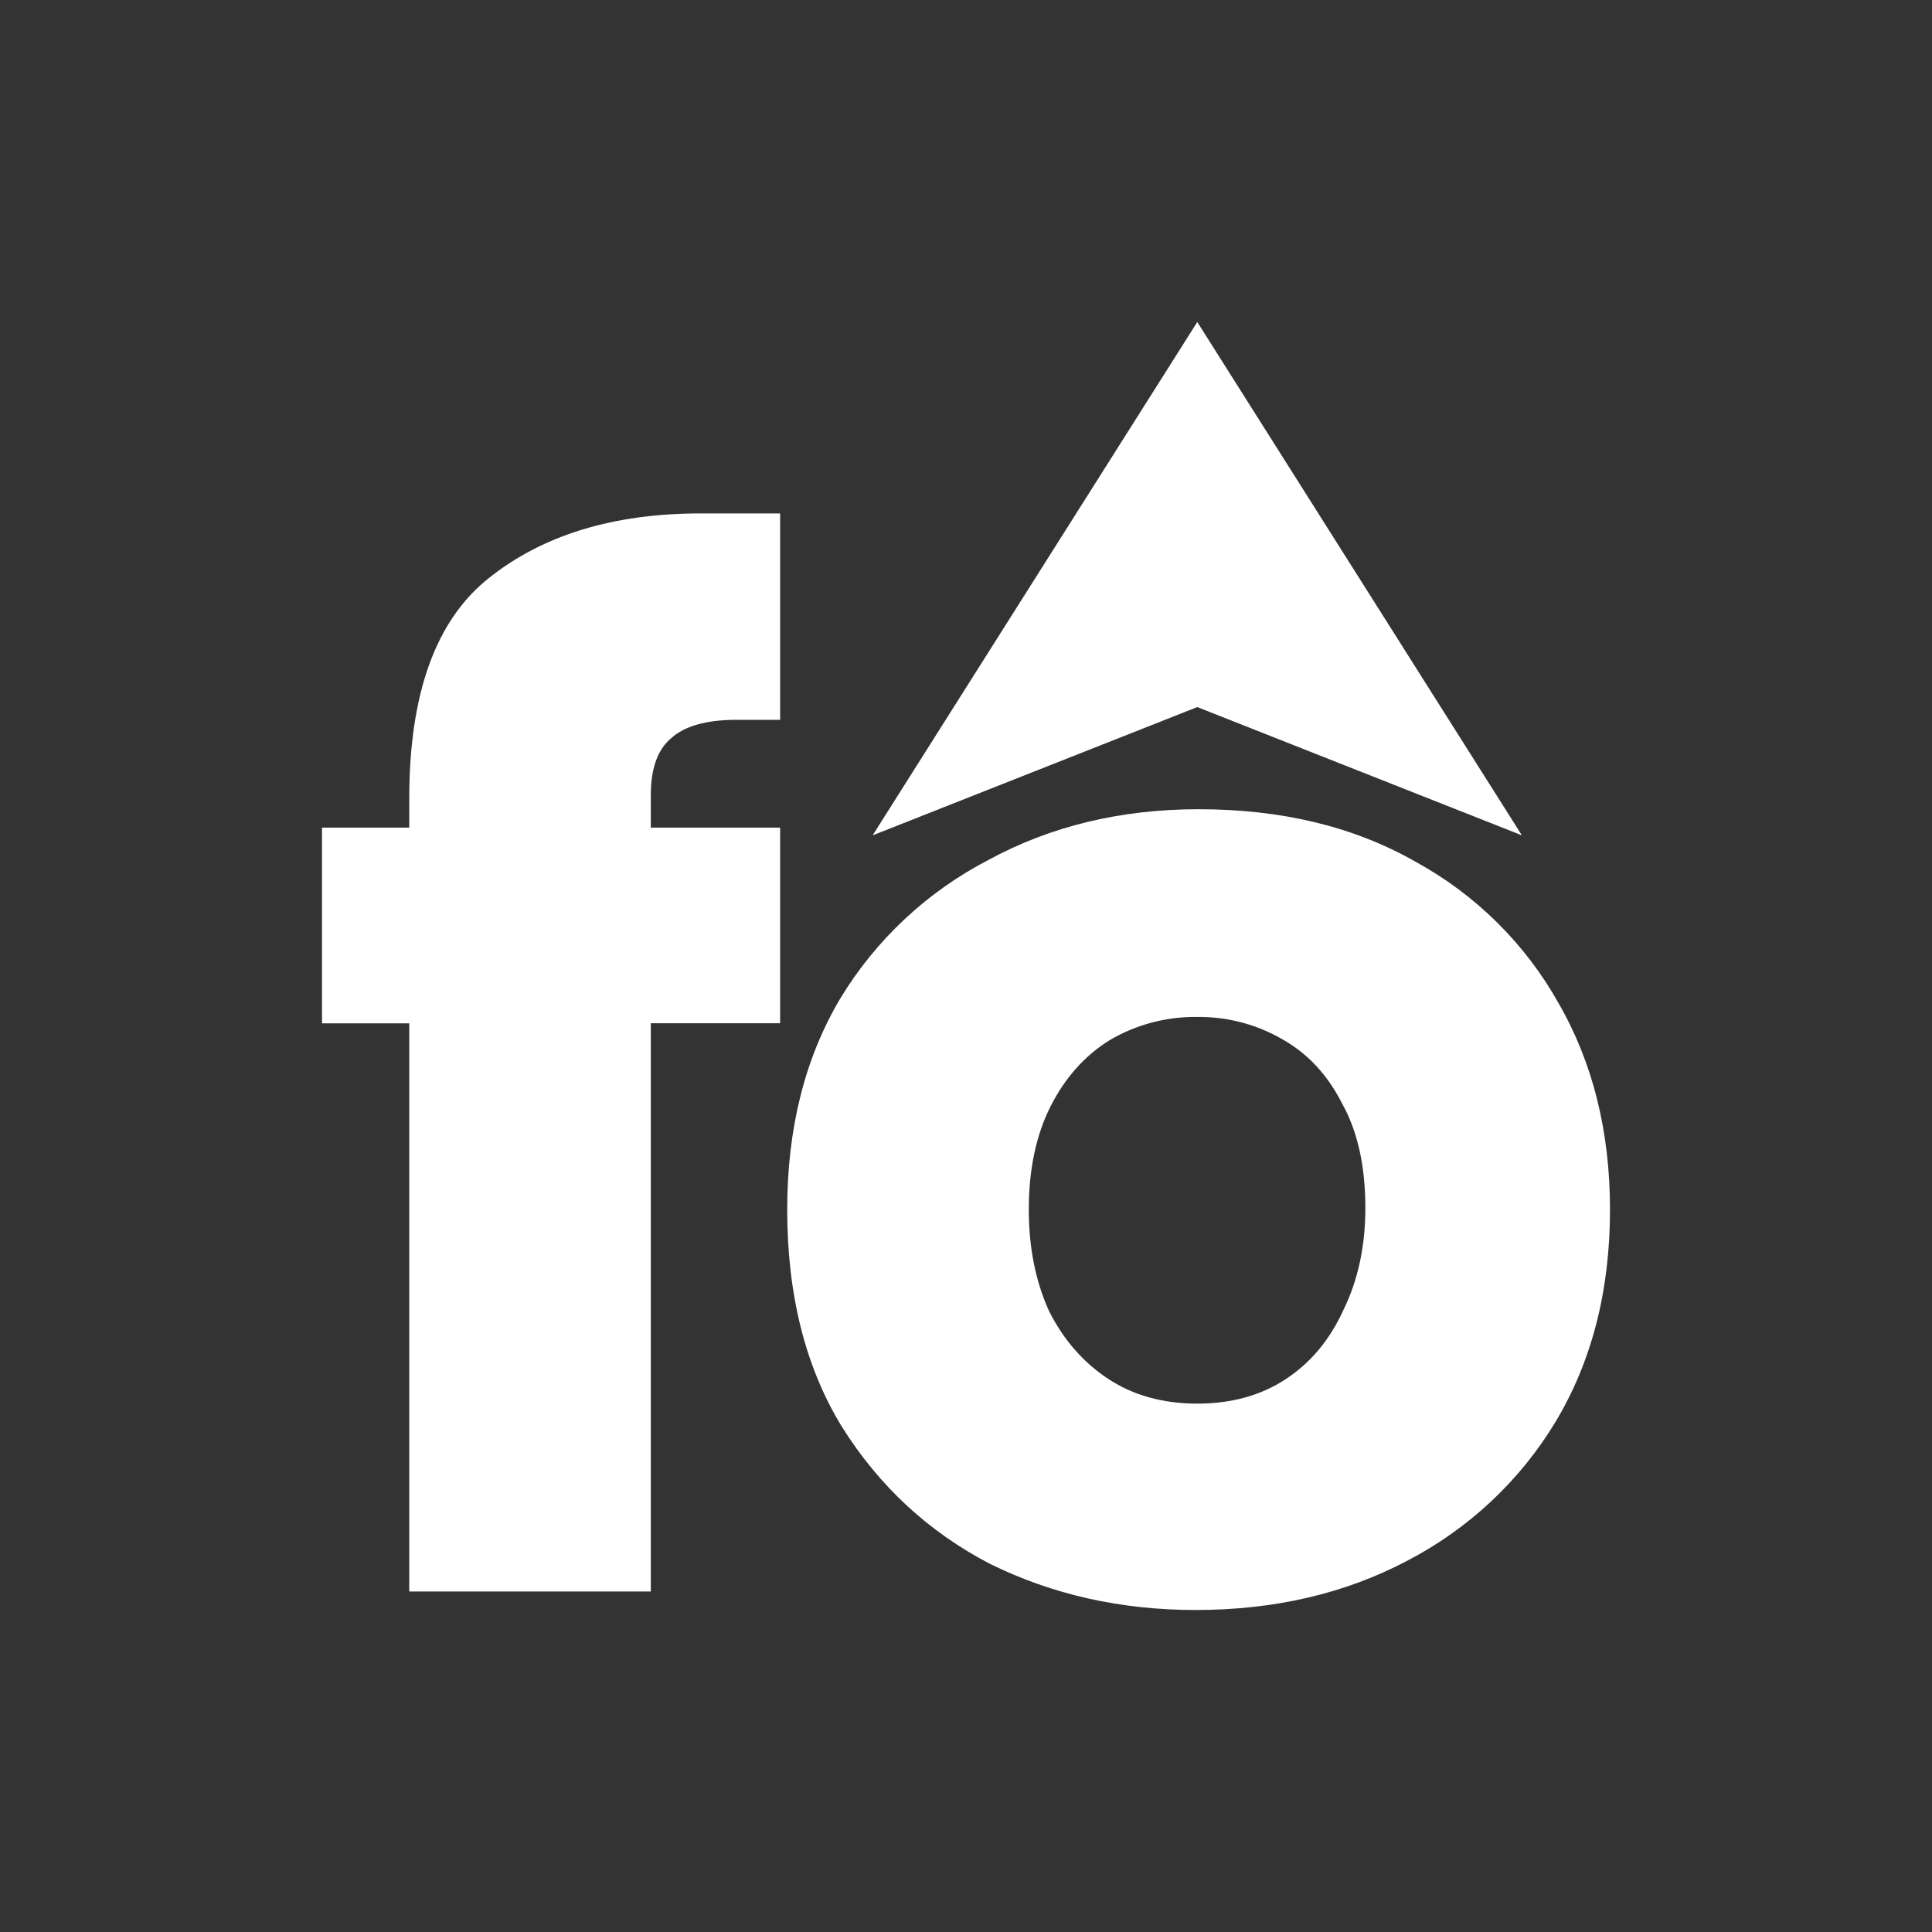
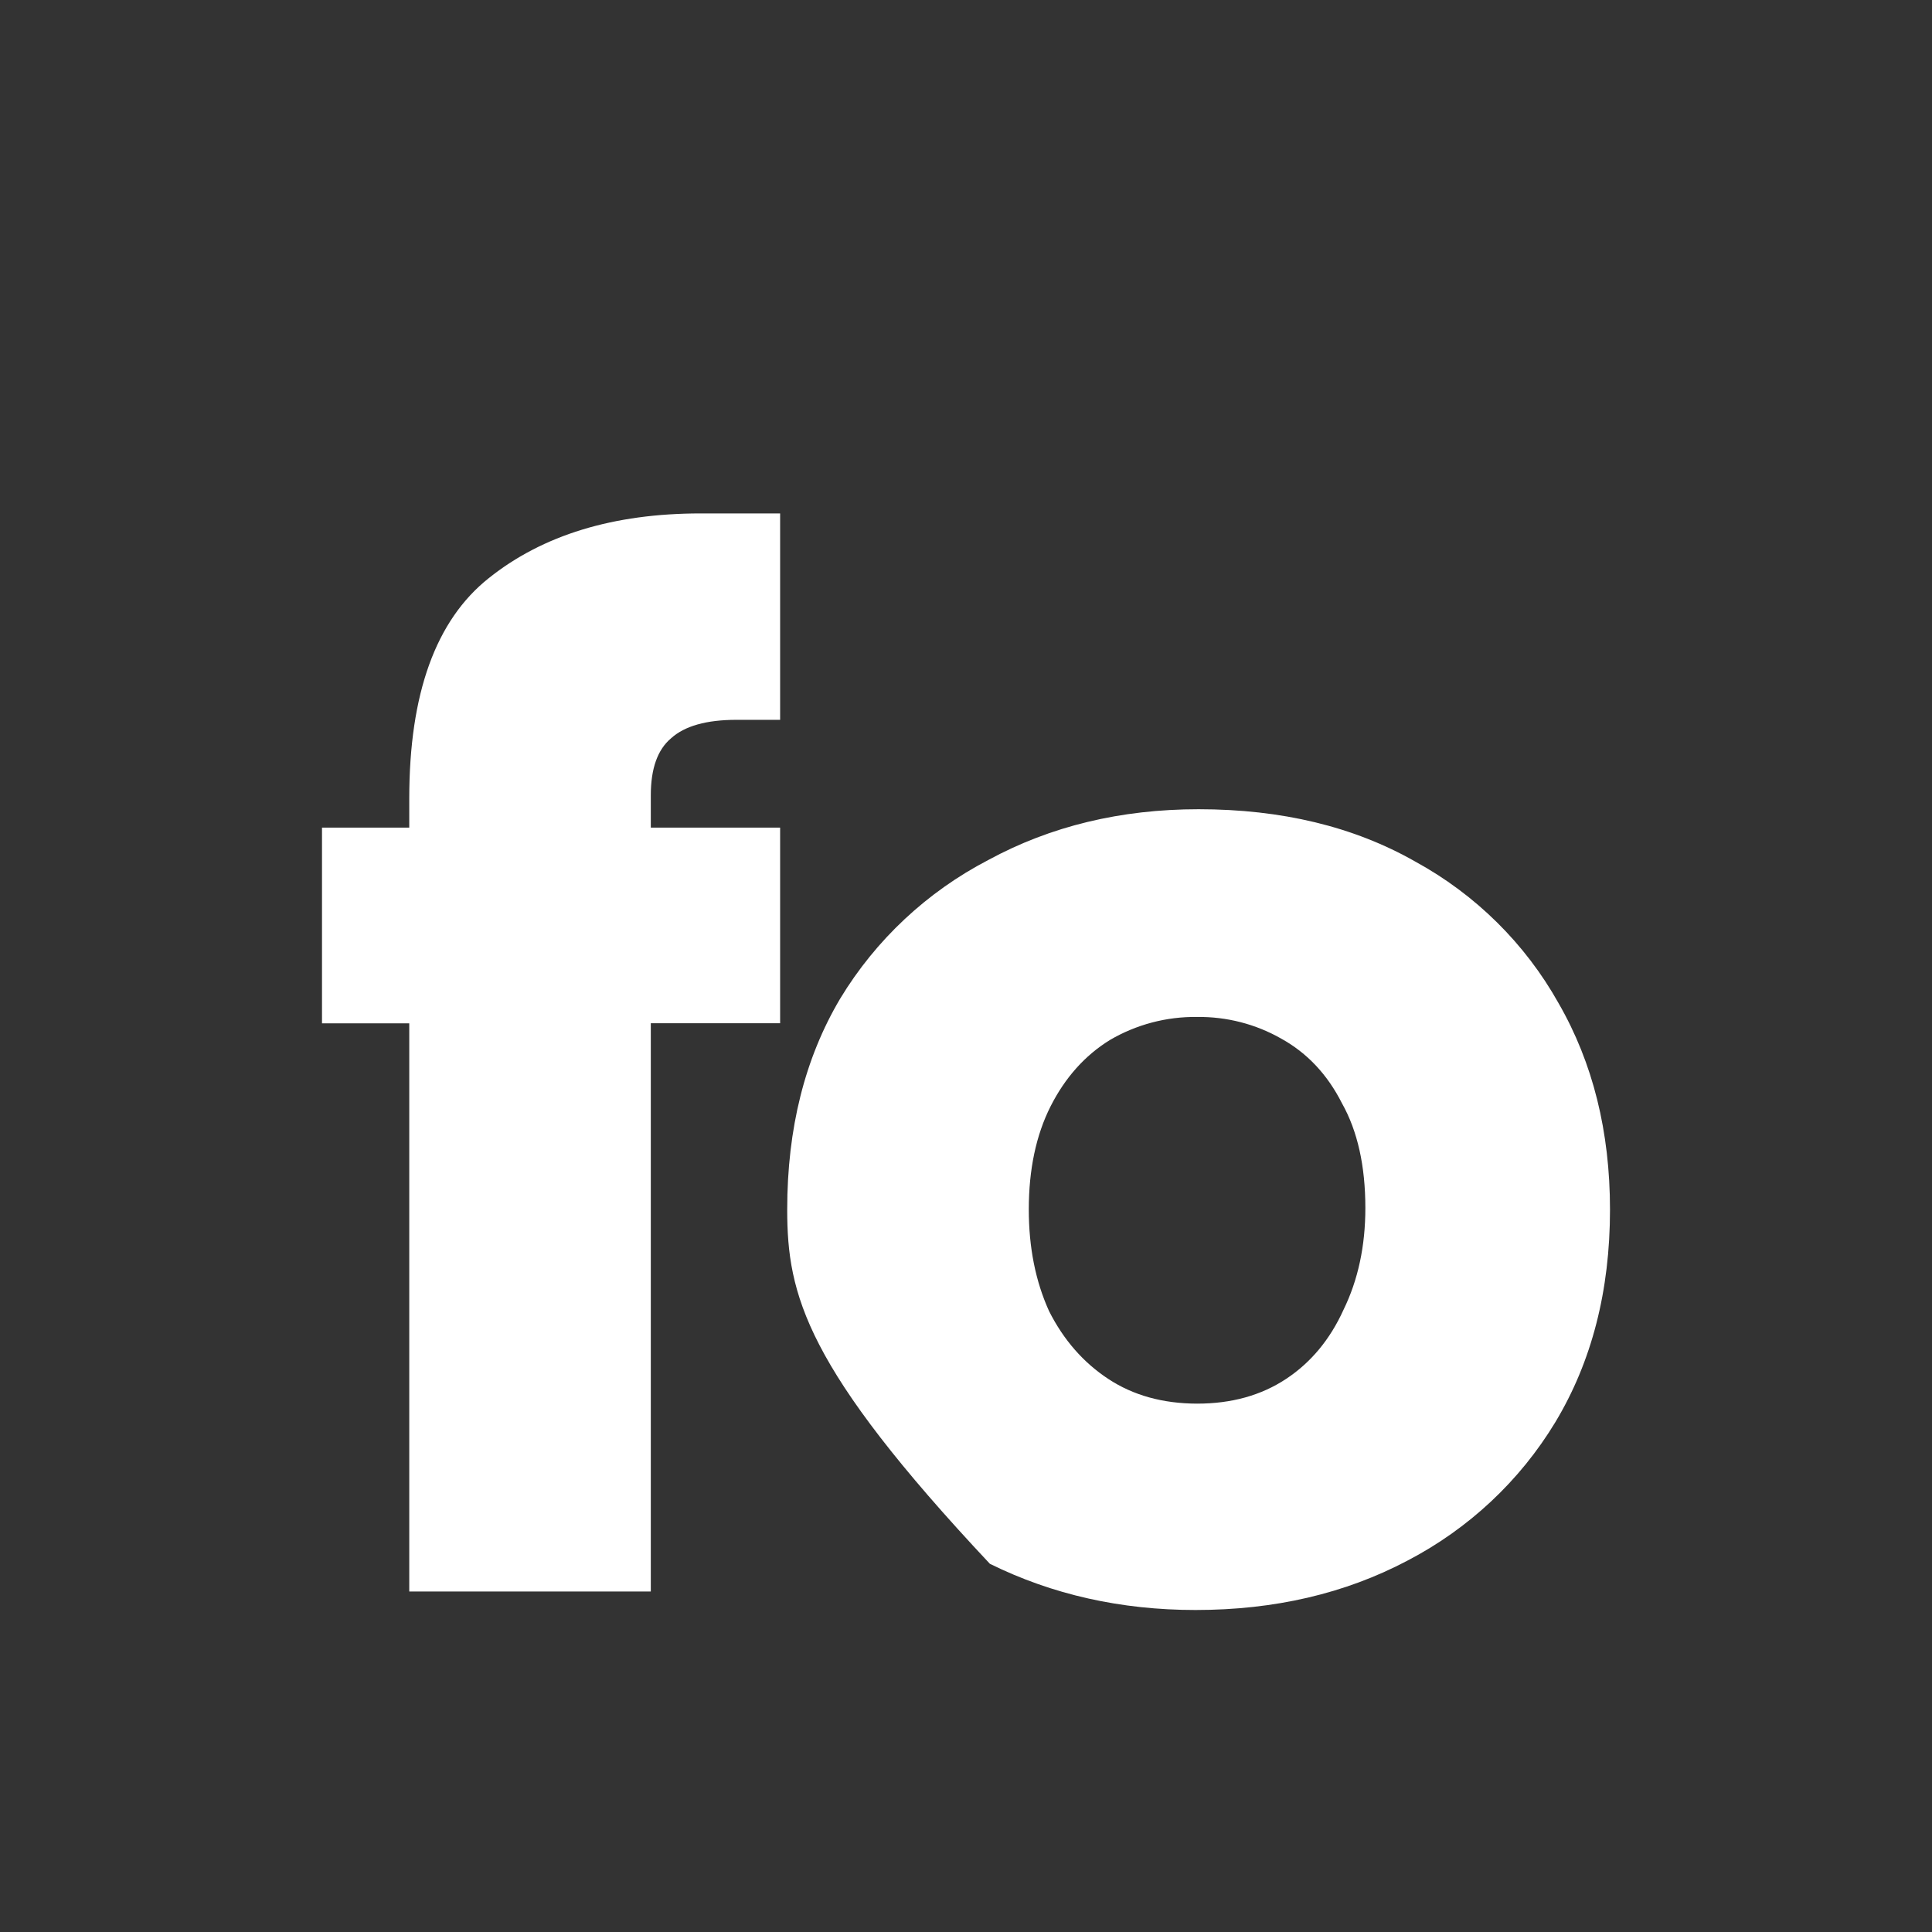
<svg xmlns="http://www.w3.org/2000/svg" width="48" height="48" viewBox="0 0 48 48" fill="none">
  <rect x="0" y="0" width="48" height="48" fill="#333333" stroke="none" />
-   <path d="M10.168 39.541V25.424H8V20.562H10.168V19.835C10.168 17.233 10.826 15.41 12.143 14.364C13.485 13.292 15.24 12.756 17.408 12.756H19.382V17.884H18.298C17.551 17.884 17.009 18.037 16.672 18.343C16.337 18.624 16.169 19.096 16.169 19.759V20.562H19.382V25.422H16.169V39.541H10.168ZM29.704 40C27.846 40 26.142 39.617 24.593 38.852C23.071 38.061 21.845 36.926 20.916 35.447C20.011 33.969 19.558 32.17 19.558 30.052C19.558 28.036 19.997 26.289 20.875 24.809C21.758 23.35 23.03 22.159 24.553 21.367C26.101 20.526 27.843 20.105 29.779 20.105C31.844 20.105 33.638 20.538 35.161 21.405C36.66 22.224 37.894 23.444 38.723 24.926C39.575 26.406 40 28.115 40 30.053C40 32.069 39.547 33.829 38.642 35.333C37.76 36.793 36.487 37.983 34.965 38.775C33.418 39.592 31.665 40 29.703 40H29.704ZM29.743 34.873C30.595 34.873 31.33 34.669 31.949 34.261C32.568 33.853 33.045 33.279 33.38 32.539C33.741 31.8 33.922 30.958 33.922 30.013C33.922 28.967 33.728 28.1 33.341 27.411C32.98 26.697 32.477 26.161 31.831 25.804C31.196 25.442 30.474 25.257 29.741 25.266C28.979 25.256 28.229 25.455 27.573 25.84C26.954 26.223 26.464 26.771 26.102 27.485C25.741 28.2 25.56 29.055 25.56 30.05C25.56 30.994 25.728 31.835 26.064 32.575C26.425 33.29 26.915 33.851 27.535 34.259C28.154 34.667 28.89 34.871 29.741 34.873H29.743Z" fill="white" />
-   <path d="M21.68 20.754L29.746 8L37.811 20.754L29.746 17.567L21.68 20.754Z" fill="white" />
+   <path d="M10.168 39.541V25.424H8V20.562H10.168V19.835C10.168 17.233 10.826 15.41 12.143 14.364C13.485 13.292 15.24 12.756 17.408 12.756H19.382V17.884H18.298C17.551 17.884 17.009 18.037 16.672 18.343C16.337 18.624 16.169 19.096 16.169 19.759V20.562H19.382V25.422H16.169V39.541H10.168ZM29.704 40C27.846 40 26.142 39.617 24.593 38.852C20.011 33.969 19.558 32.17 19.558 30.052C19.558 28.036 19.997 26.289 20.875 24.809C21.758 23.35 23.03 22.159 24.553 21.367C26.101 20.526 27.843 20.105 29.779 20.105C31.844 20.105 33.638 20.538 35.161 21.405C36.66 22.224 37.894 23.444 38.723 24.926C39.575 26.406 40 28.115 40 30.053C40 32.069 39.547 33.829 38.642 35.333C37.76 36.793 36.487 37.983 34.965 38.775C33.418 39.592 31.665 40 29.703 40H29.704ZM29.743 34.873C30.595 34.873 31.33 34.669 31.949 34.261C32.568 33.853 33.045 33.279 33.38 32.539C33.741 31.8 33.922 30.958 33.922 30.013C33.922 28.967 33.728 28.1 33.341 27.411C32.98 26.697 32.477 26.161 31.831 25.804C31.196 25.442 30.474 25.257 29.741 25.266C28.979 25.256 28.229 25.455 27.573 25.84C26.954 26.223 26.464 26.771 26.102 27.485C25.741 28.2 25.56 29.055 25.56 30.05C25.56 30.994 25.728 31.835 26.064 32.575C26.425 33.29 26.915 33.851 27.535 34.259C28.154 34.667 28.89 34.871 29.741 34.873H29.743Z" fill="white" />
</svg>